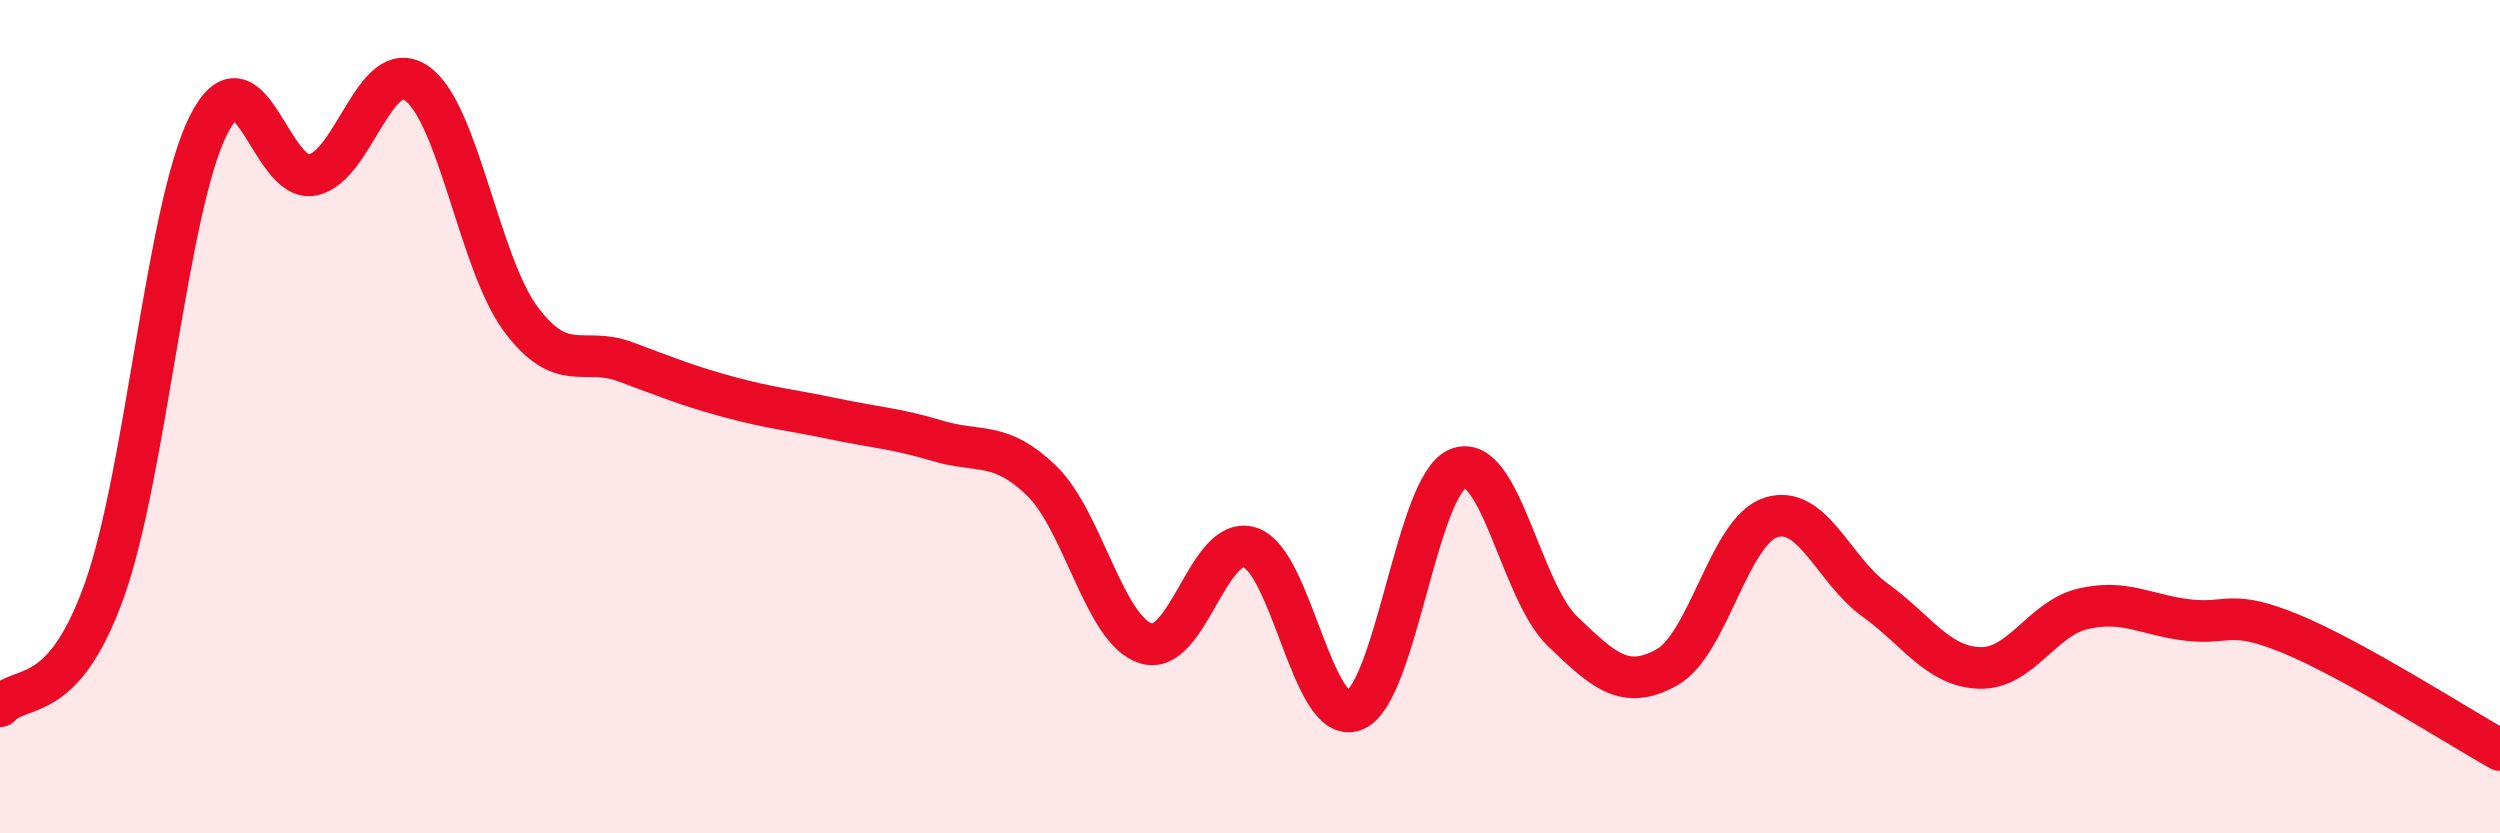
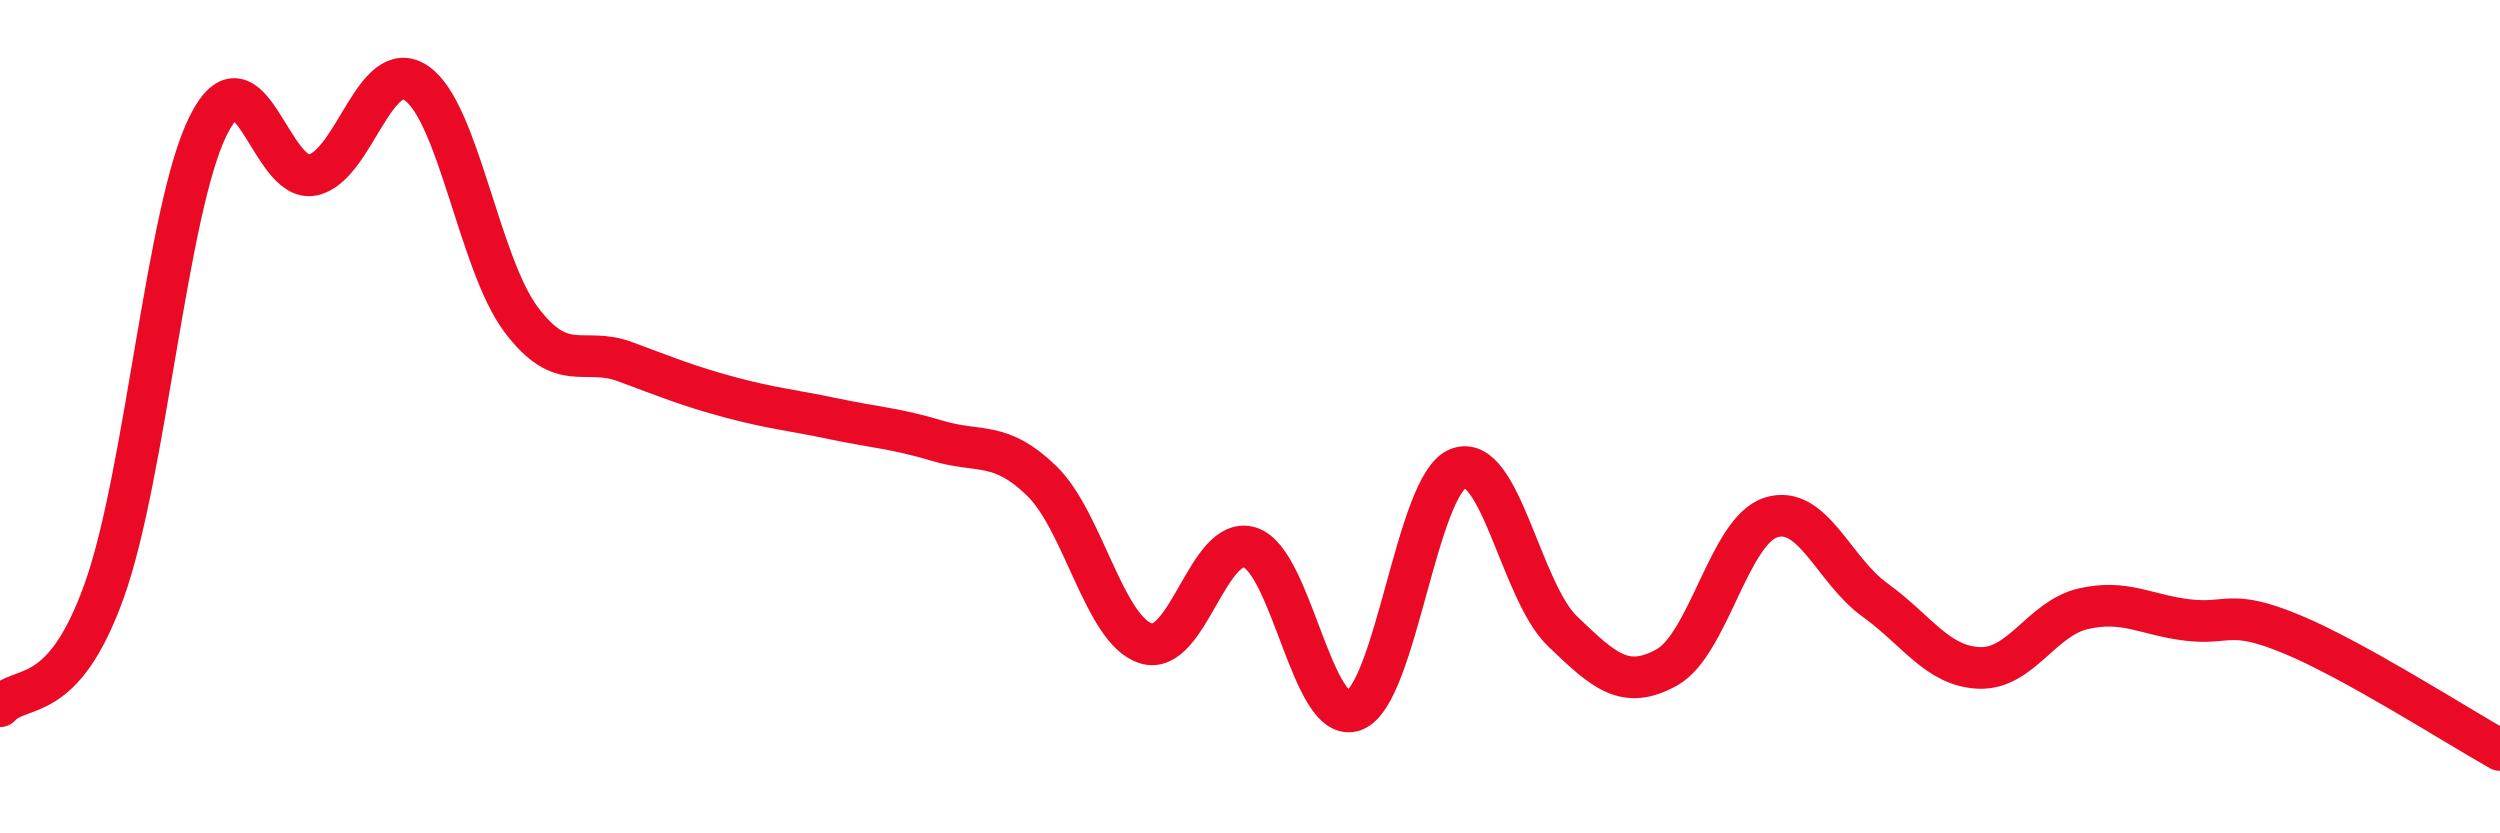
<svg xmlns="http://www.w3.org/2000/svg" width="60" height="20" viewBox="0 0 60 20">
-   <path d="M 0,16.95 C 0.5,16.4 1.5,16.97 2.5,14.18 C 3.5,11.39 4,5.01 5,3.01 C 6,1.01 6.5,4.4 7.5,4.2 C 8.5,4 9,1.31 10,2 C 11,2.69 11.5,6.32 12.5,7.66 C 13.5,9 14,8.31 15,8.68 C 16,9.05 16.5,9.26 17.5,9.53 C 18.5,9.8 19,9.84 20,10.05 C 21,10.26 21.5,10.28 22.5,10.58 C 23.5,10.88 24,10.57 25,11.54 C 26,12.51 26.5,15.12 27.5,15.44 C 28.5,15.76 29,12.82 30,13.14 C 31,13.46 31.5,17.43 32.5,17.05 C 33.5,16.67 34,11.62 35,11.24 C 36,10.86 36.5,14.19 37.5,15.15 C 38.5,16.11 39,16.57 40,16.02 C 41,15.47 41.5,12.74 42.5,12.42 C 43.5,12.1 44,13.68 45,14.4 C 46,15.12 46.5,15.99 47.5,16.03 C 48.5,16.07 49,14.84 50,14.61 C 51,14.38 51.5,14.76 52.5,14.88 C 53.5,15 53.5,14.6 55,15.22 C 56.5,15.84 59,17.44 60,18L60 20L0 20Z" fill="#EB0A25" opacity="0.1" stroke-linecap="round" stroke-linejoin="round" />
  <path d="M 0,16.95 C 0.5,16.4 1.5,16.97 2.5,14.18 C 3.5,11.39 4,5.01 5,3.01 C 6,1.01 6.5,4.4 7.5,4.2 C 8.5,4 9,1.31 10,2 C 11,2.69 11.5,6.32 12.5,7.66 C 13.5,9 14,8.31 15,8.68 C 16,9.05 16.5,9.26 17.5,9.53 C 18.5,9.8 19,9.84 20,10.05 C 21,10.26 21.5,10.28 22.5,10.58 C 23.5,10.88 24,10.57 25,11.54 C 26,12.51 26.5,15.12 27.5,15.44 C 28.5,15.76 29,12.82 30,13.14 C 31,13.46 31.5,17.43 32.5,17.05 C 33.5,16.67 34,11.62 35,11.24 C 36,10.86 36.5,14.19 37.5,15.15 C 38.5,16.11 39,16.57 40,16.02 C 41,15.47 41.5,12.74 42.5,12.42 C 43.5,12.1 44,13.68 45,14.4 C 46,15.12 46.5,15.99 47.5,16.03 C 48.5,16.07 49,14.84 50,14.61 C 51,14.38 51.5,14.76 52.5,14.88 C 53.5,15 53.5,14.6 55,15.22 C 56.5,15.84 59,17.44 60,18" stroke="#EB0A25" stroke-width="1" fill="none" stroke-linecap="round" stroke-linejoin="round" />
</svg>